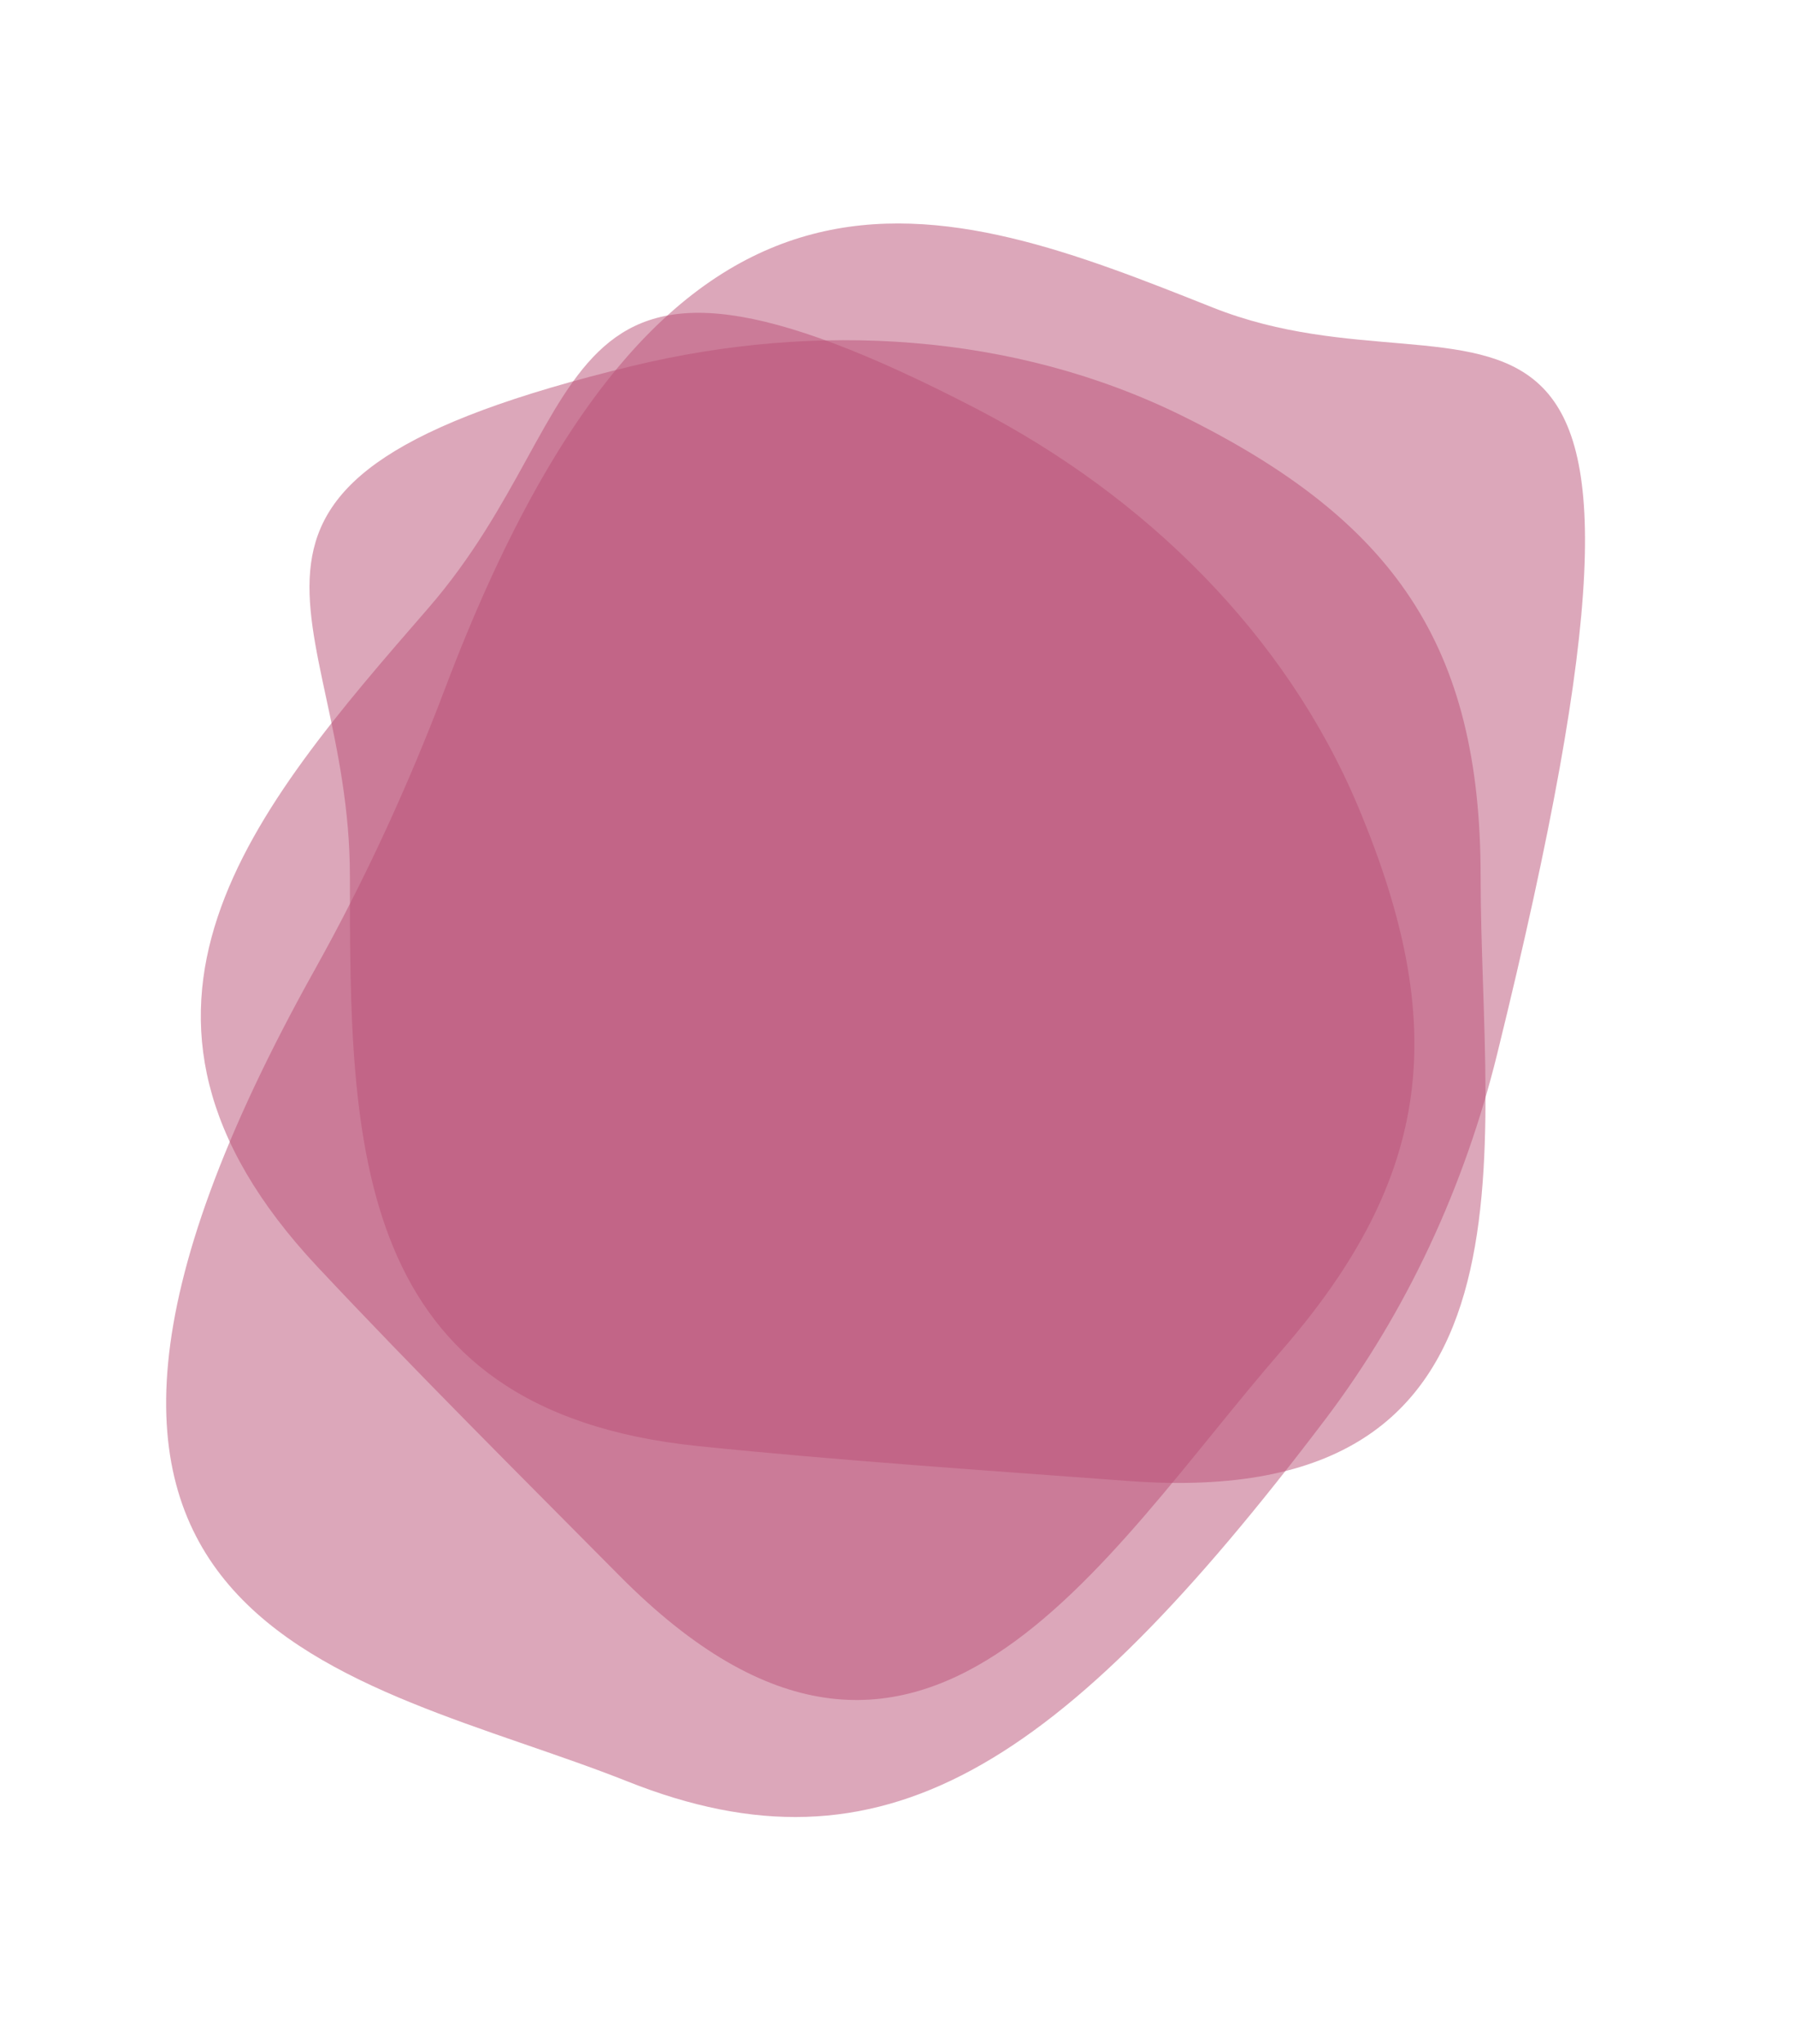
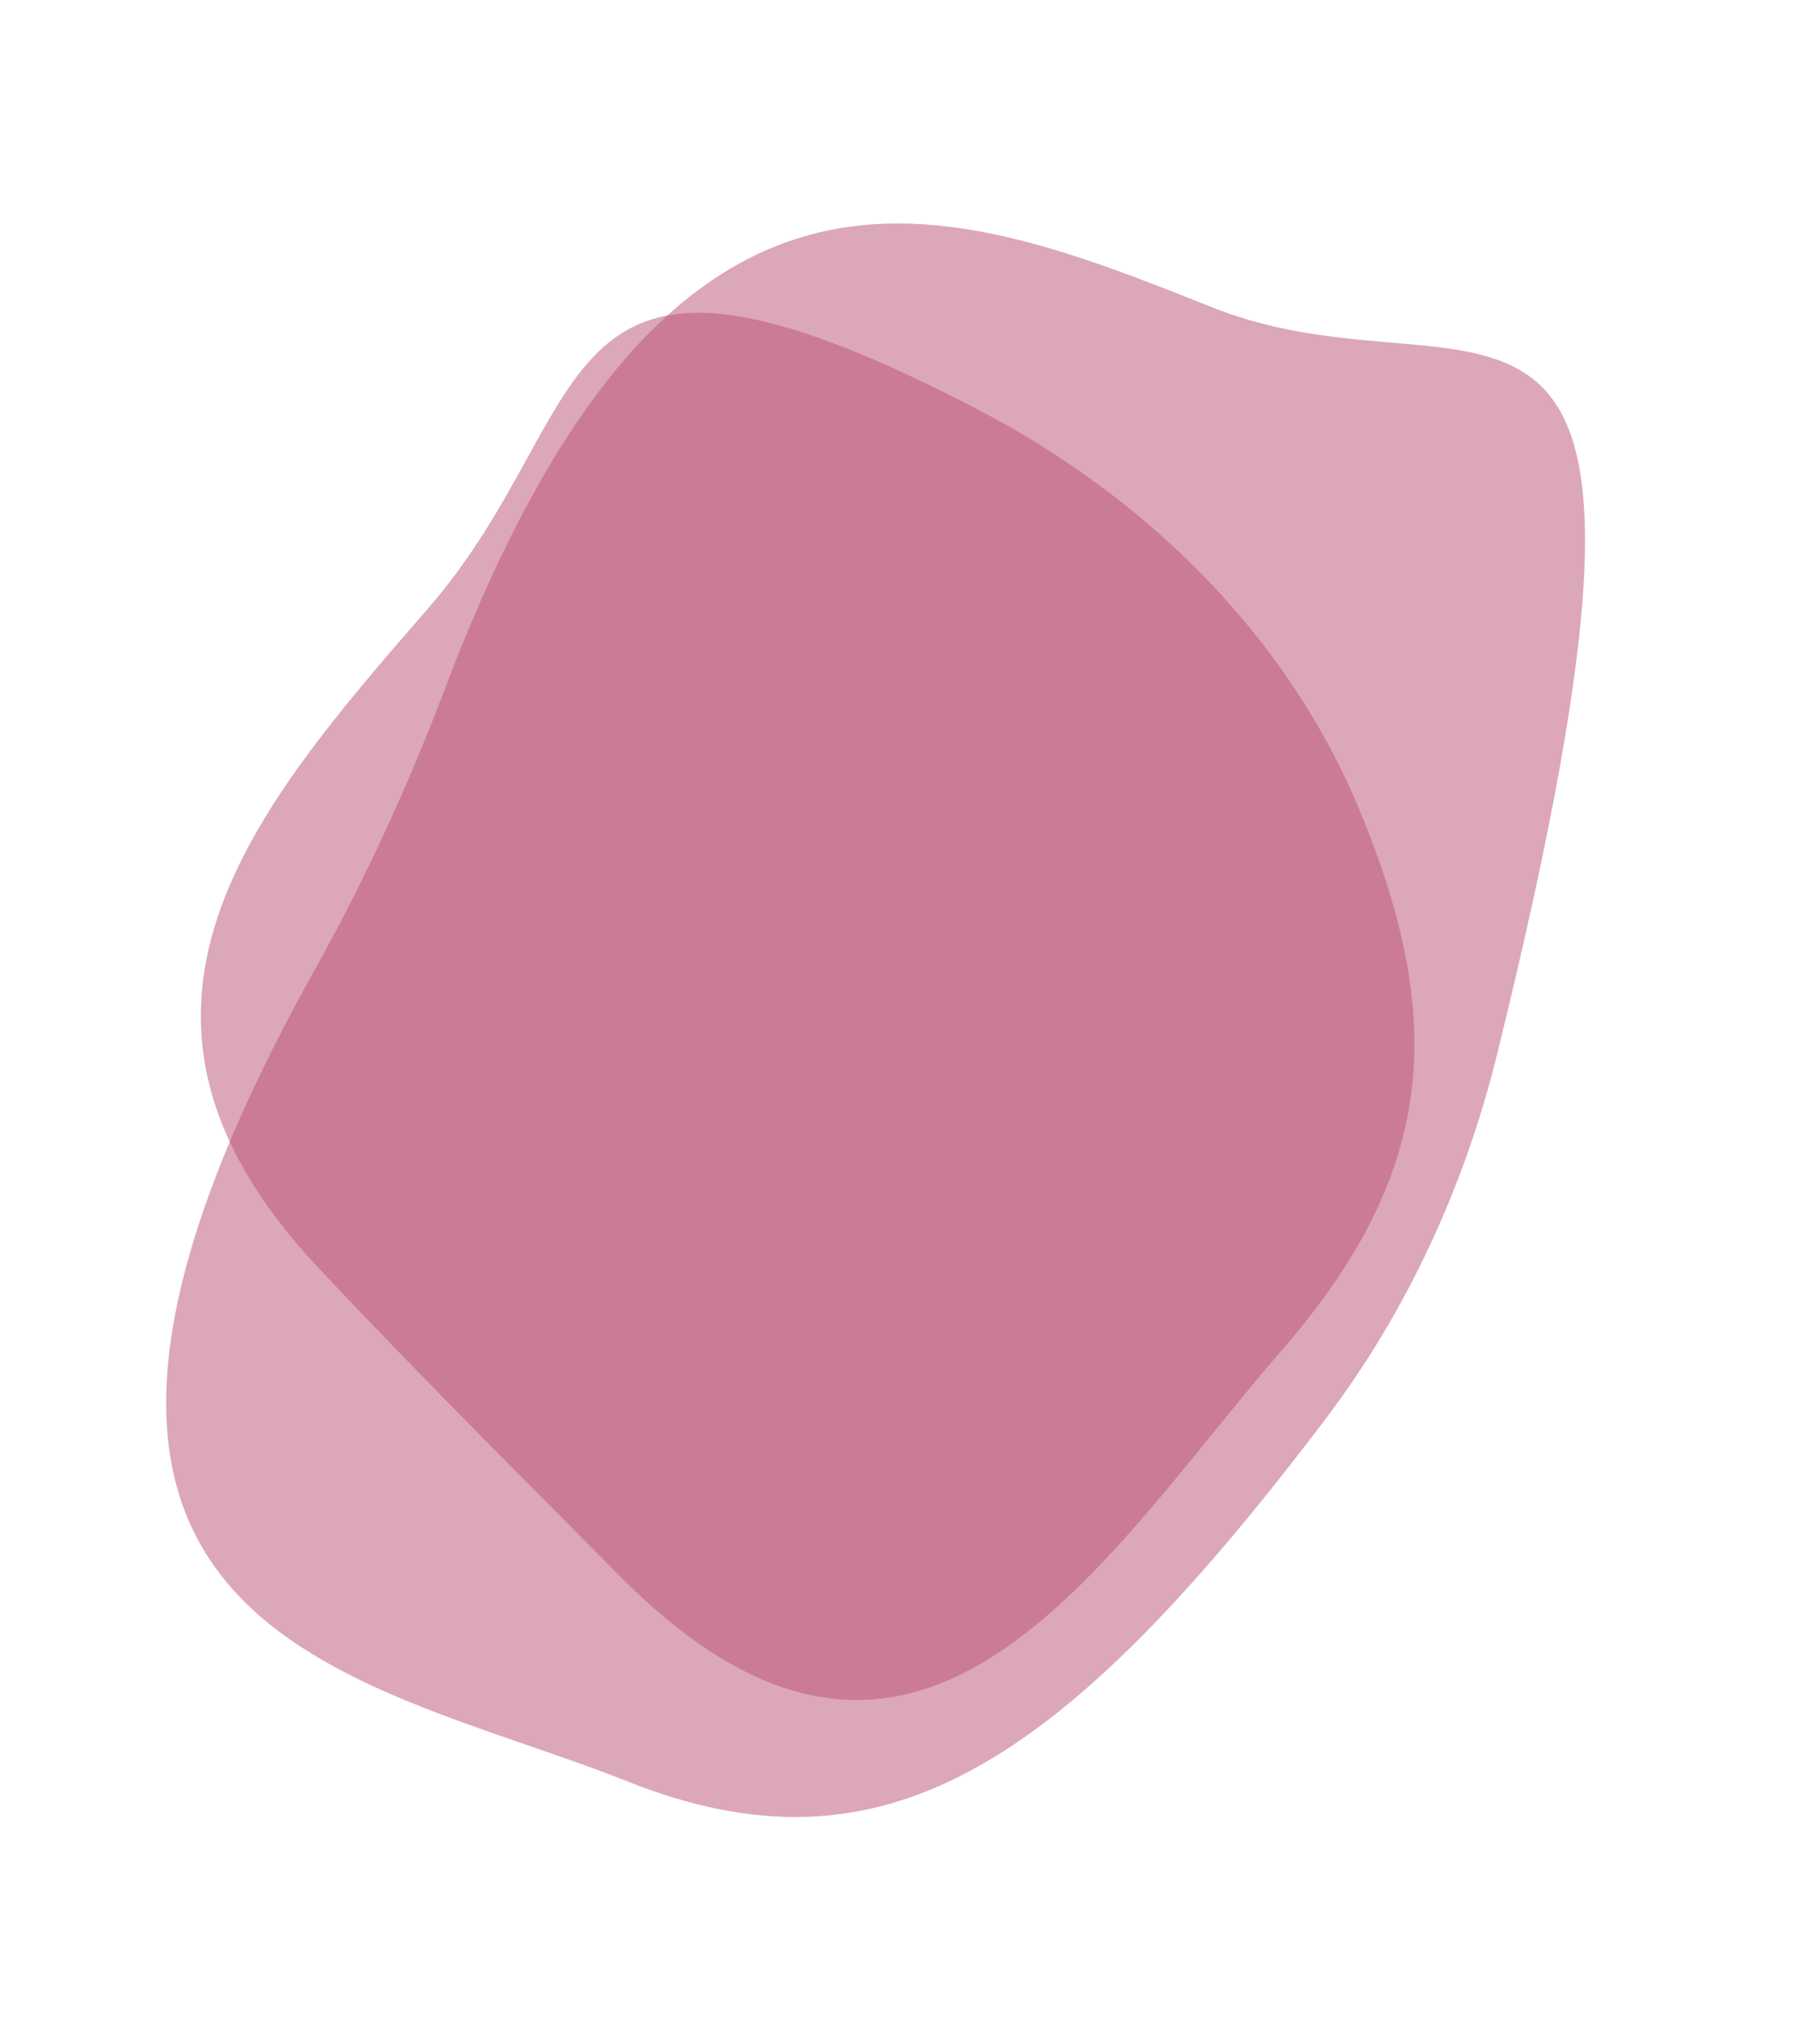
<svg xmlns="http://www.w3.org/2000/svg" width="29" height="33" viewBox="0 0 29 33" fill="none">
-   <path d="M23.921 14.152C23.921 18.569 25.112 24.424 18.234 23.912C15.922 23.74 13.589 23.585 11.283 23.349C5.653 22.774 5.653 18.445 5.653 14.152C5.653 9.796 2.452 7.786 10.224 5.907C13.187 5.191 16.37 5.367 19.104 6.716C22.514 8.4 23.921 10.41 23.921 14.152Z" fill="#BA5177" fill-opacity="0.5" />
  <path d="M20.704 21.807C17.807 25.14 14.864 30.341 10.009 25.442C8.377 23.796 6.718 22.148 5.132 20.457C1.26 16.33 4.1 13.062 6.917 9.822C9.774 6.535 8.677 2.918 15.775 6.599C18.481 8.002 20.768 10.223 21.946 13.034C23.416 16.542 23.159 18.983 20.704 21.807Z" fill="#BA5177" fill-opacity="0.5" />
  <path d="M10.141 28.764C5.73 27.011 -0.936 26.436 5.089 15.65C5.901 14.196 6.602 12.669 7.192 11.112C10.837 1.487 15.236 3.234 19.595 4.966C23.985 6.71 27.758 2.531 24.188 17.019C23.662 19.152 22.733 21.174 21.405 22.925C17.113 28.586 14.239 30.392 10.141 28.764Z" fill="#BA5177" fill-opacity="0.5" />
</svg>